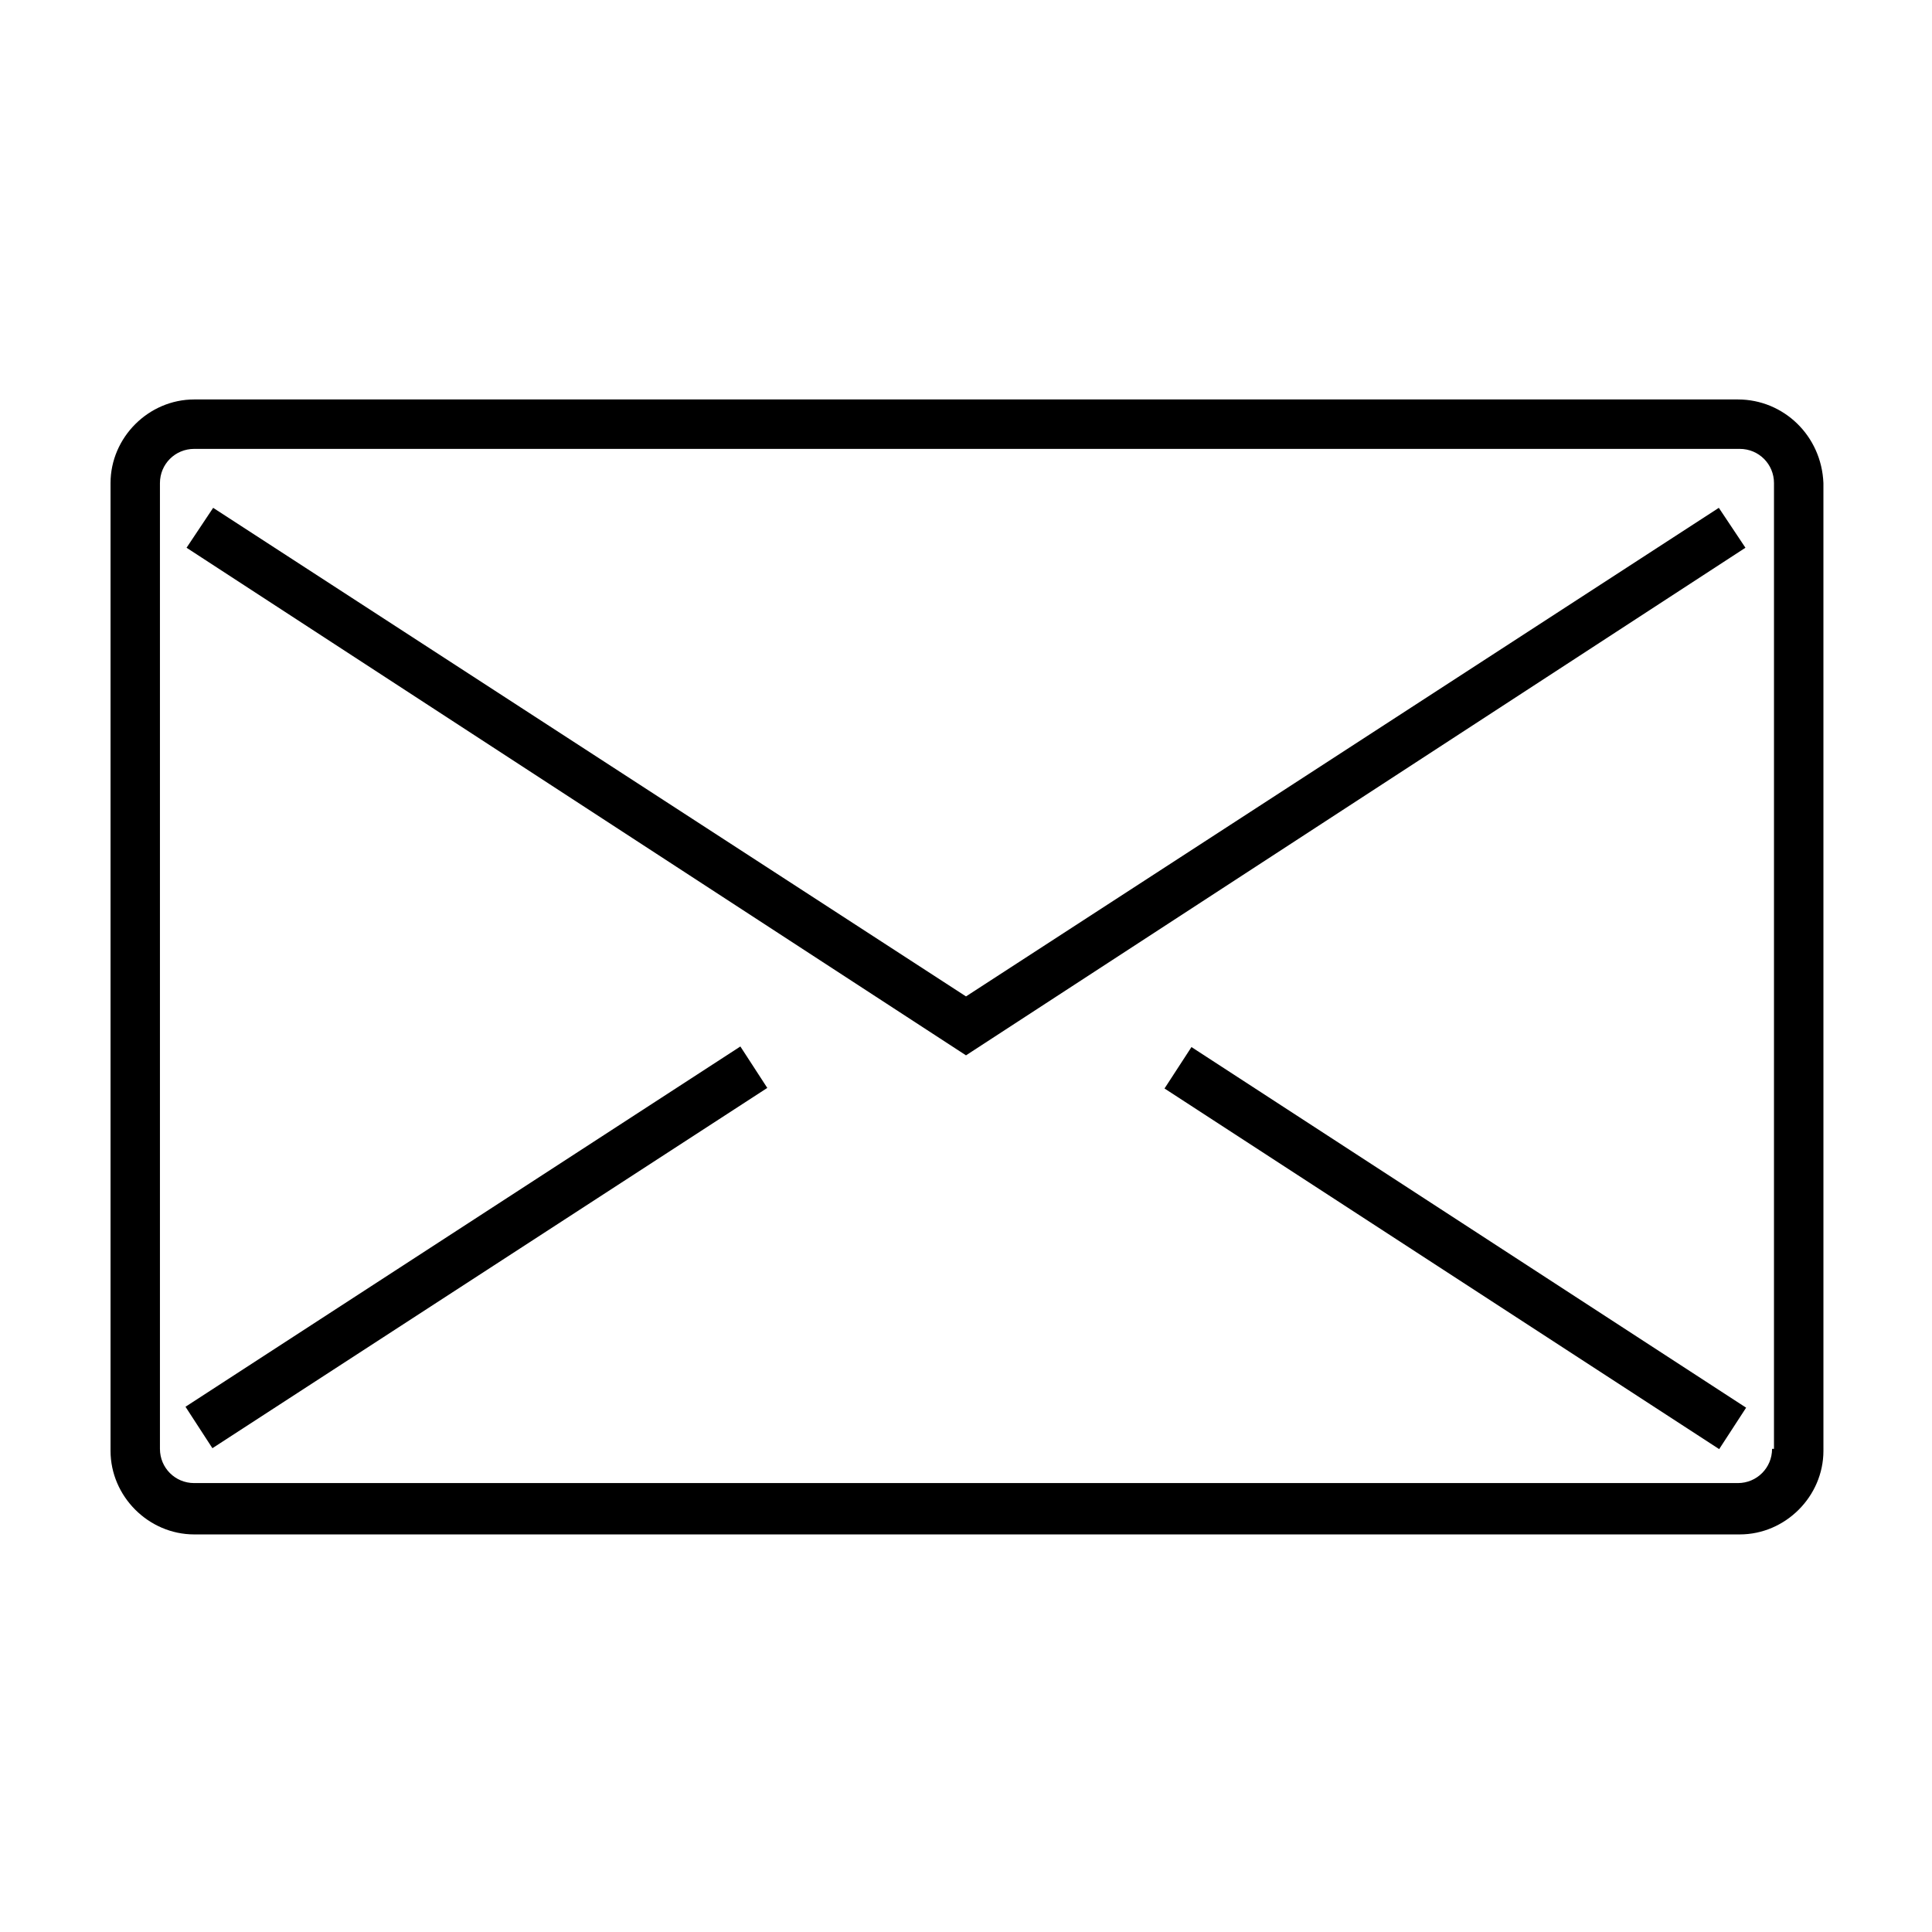
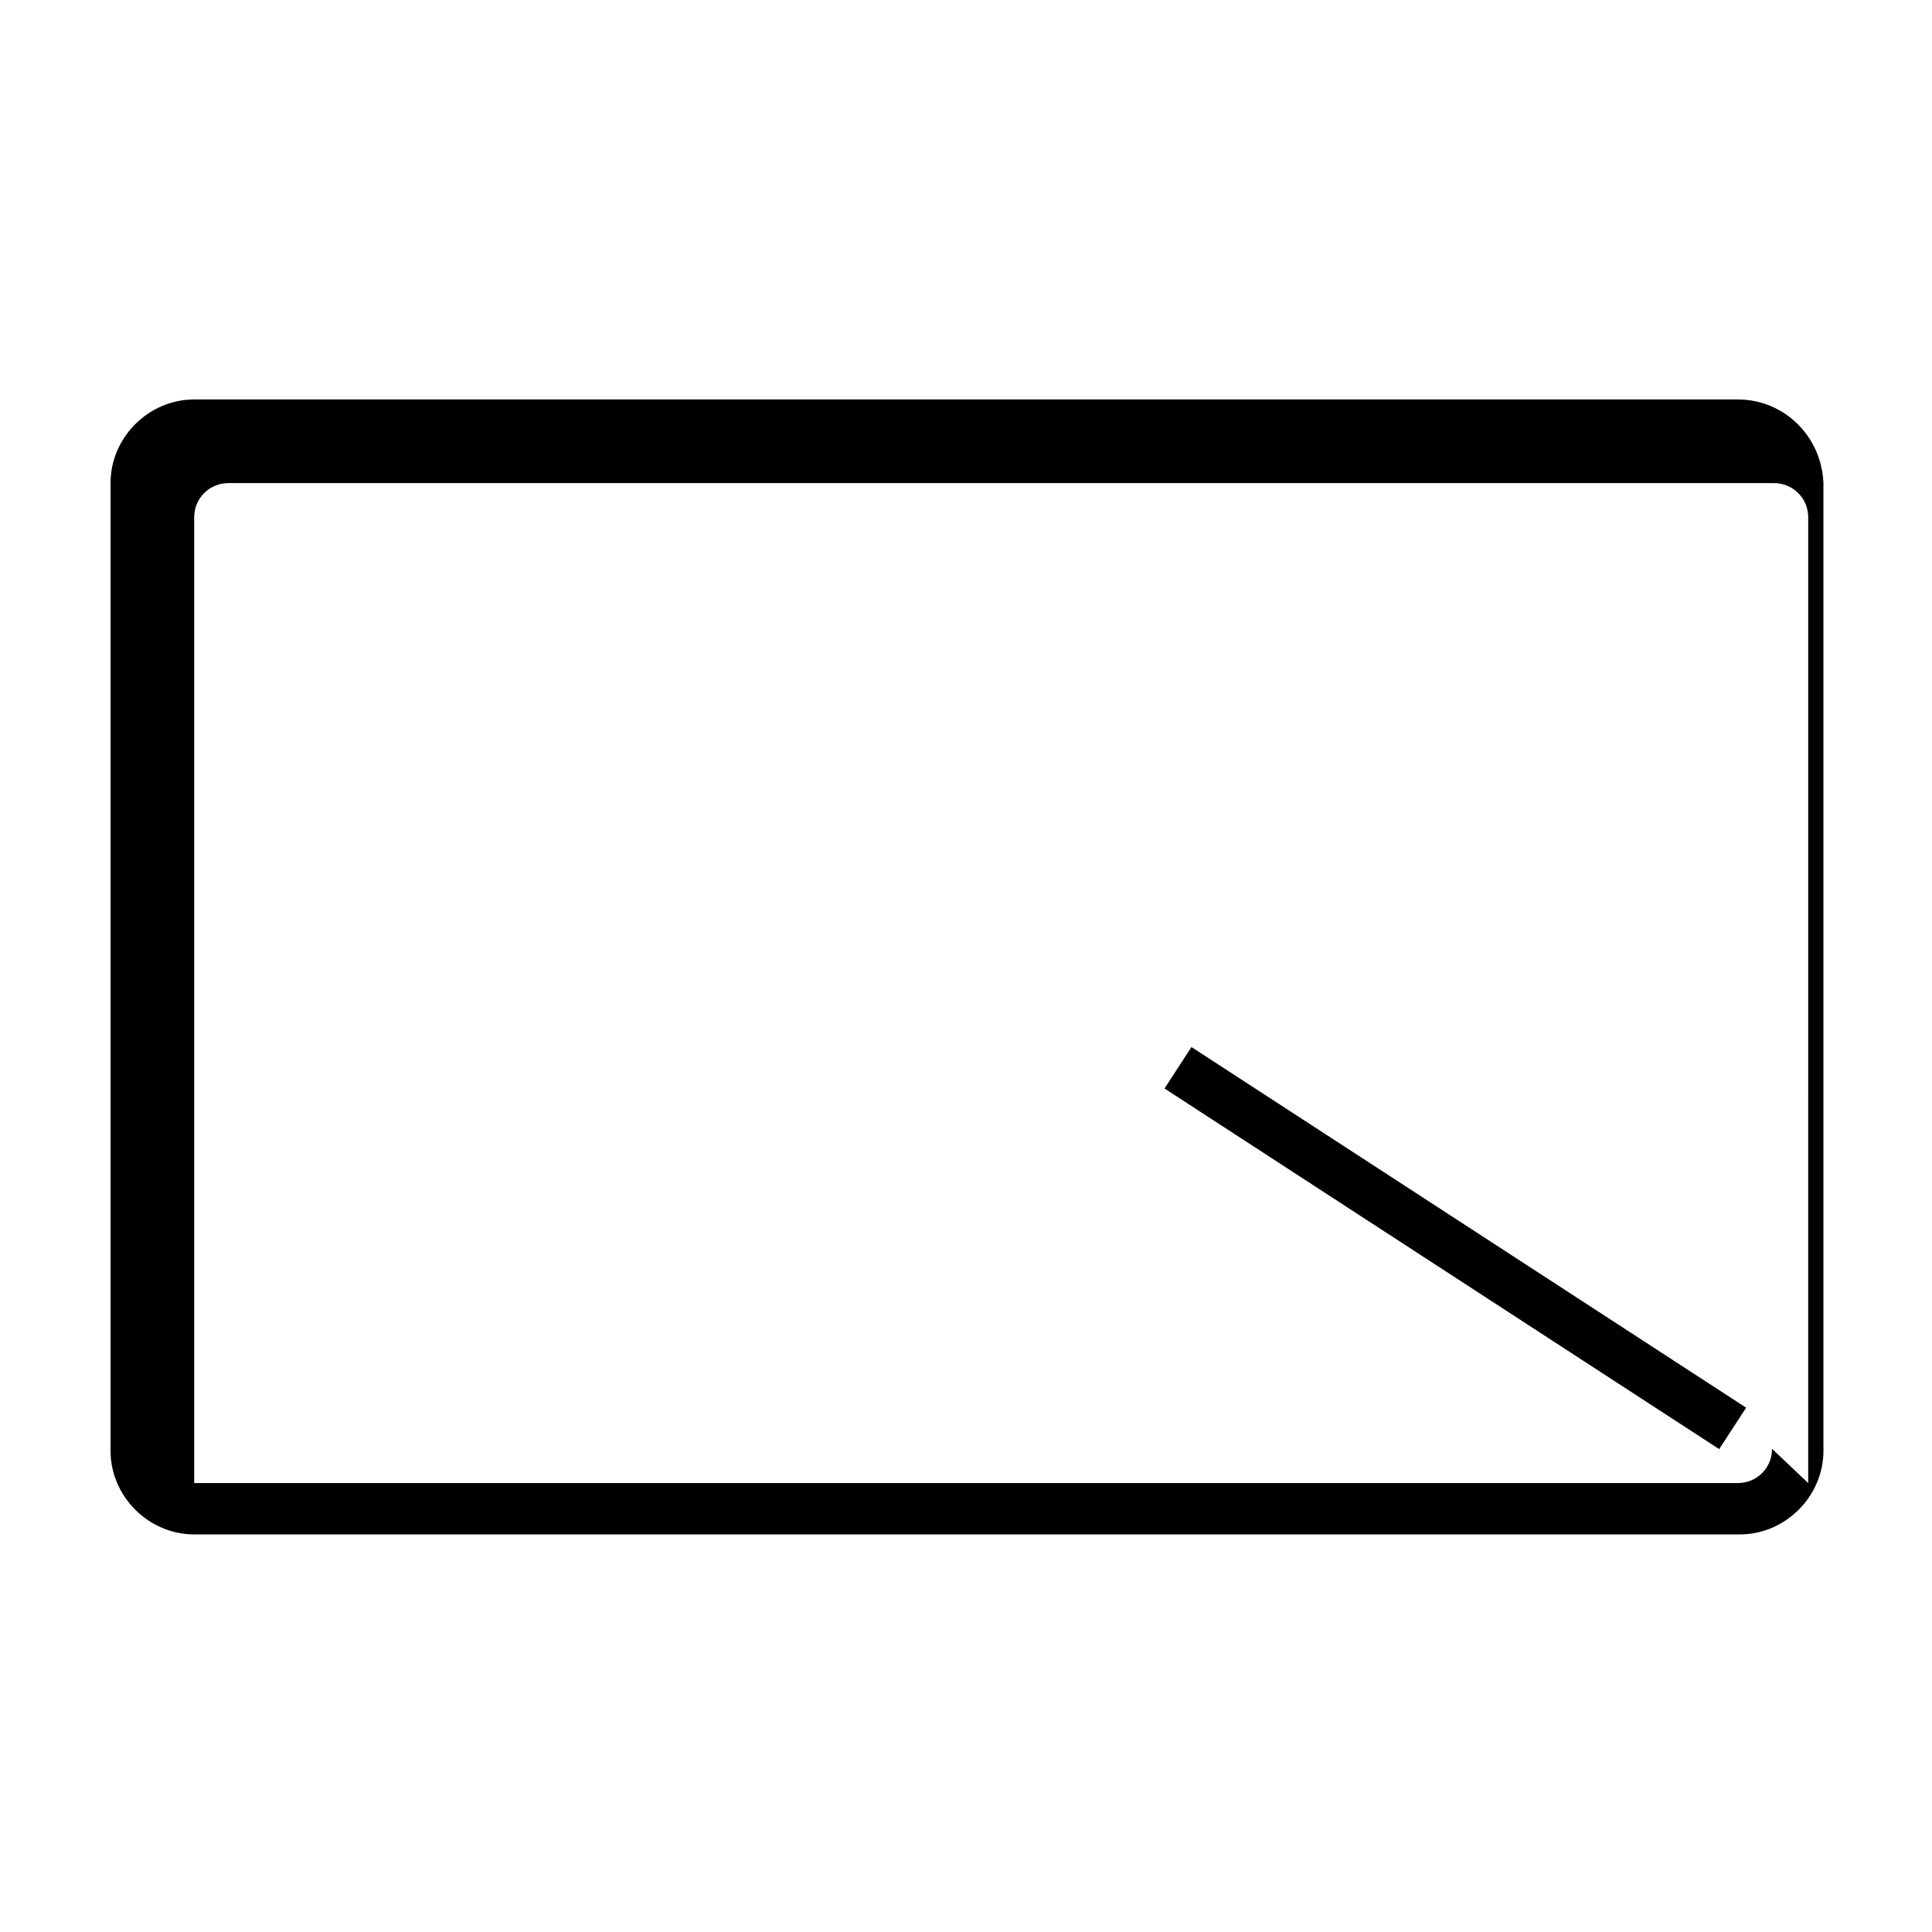
<svg xmlns="http://www.w3.org/2000/svg" fill="#000000" width="800px" height="800px" version="1.1" viewBox="144 144 512 512">
  <g>
-     <path d="m604.55 249.86h-409.09c-12.09 0-22.168 10.078-22.168 22.168v256.44c0 12.09 10.078 22.168 22.168 22.168h409.6c12.09 0 22.168-10.078 22.168-22.168l-0.004-256.44c-0.504-12.594-10.578-22.168-22.668-22.168zm9.066 278.1c0 5.039-4.031 9.07-9.07 9.07h-409.09c-5.039 0-9.07-4.031-9.07-9.07v-255.93c0-5.039 4.031-9.07 9.07-9.07h409.6c5.039 0 9.07 4.031 9.07 9.07l-0.004 255.93z" />
-     <path d="m400 408.06-199.51-129.48-7.051 10.578 206.56 134.52 206.56-134.52-7.051-10.578z" />
+     <path d="m604.55 249.86h-409.09c-12.09 0-22.168 10.078-22.168 22.168v256.44c0 12.09 10.078 22.168 22.168 22.168h409.6c12.09 0 22.168-10.078 22.168-22.168l-0.004-256.44c-0.504-12.594-10.578-22.168-22.668-22.168zm9.066 278.1c0 5.039-4.031 9.07-9.07 9.07h-409.09v-255.93c0-5.039 4.031-9.07 9.07-9.07h409.6c5.039 0 9.07 4.031 9.07 9.07l-0.004 255.93z" />
    <path d="m599.6 528.03-146.99-95.57 7.141-10.98 146.99 95.57z" />
-     <path d="m200.29 527.79-7.133-10.984 147.05-95.48 7.133 10.984z" />
  </g>
</svg>